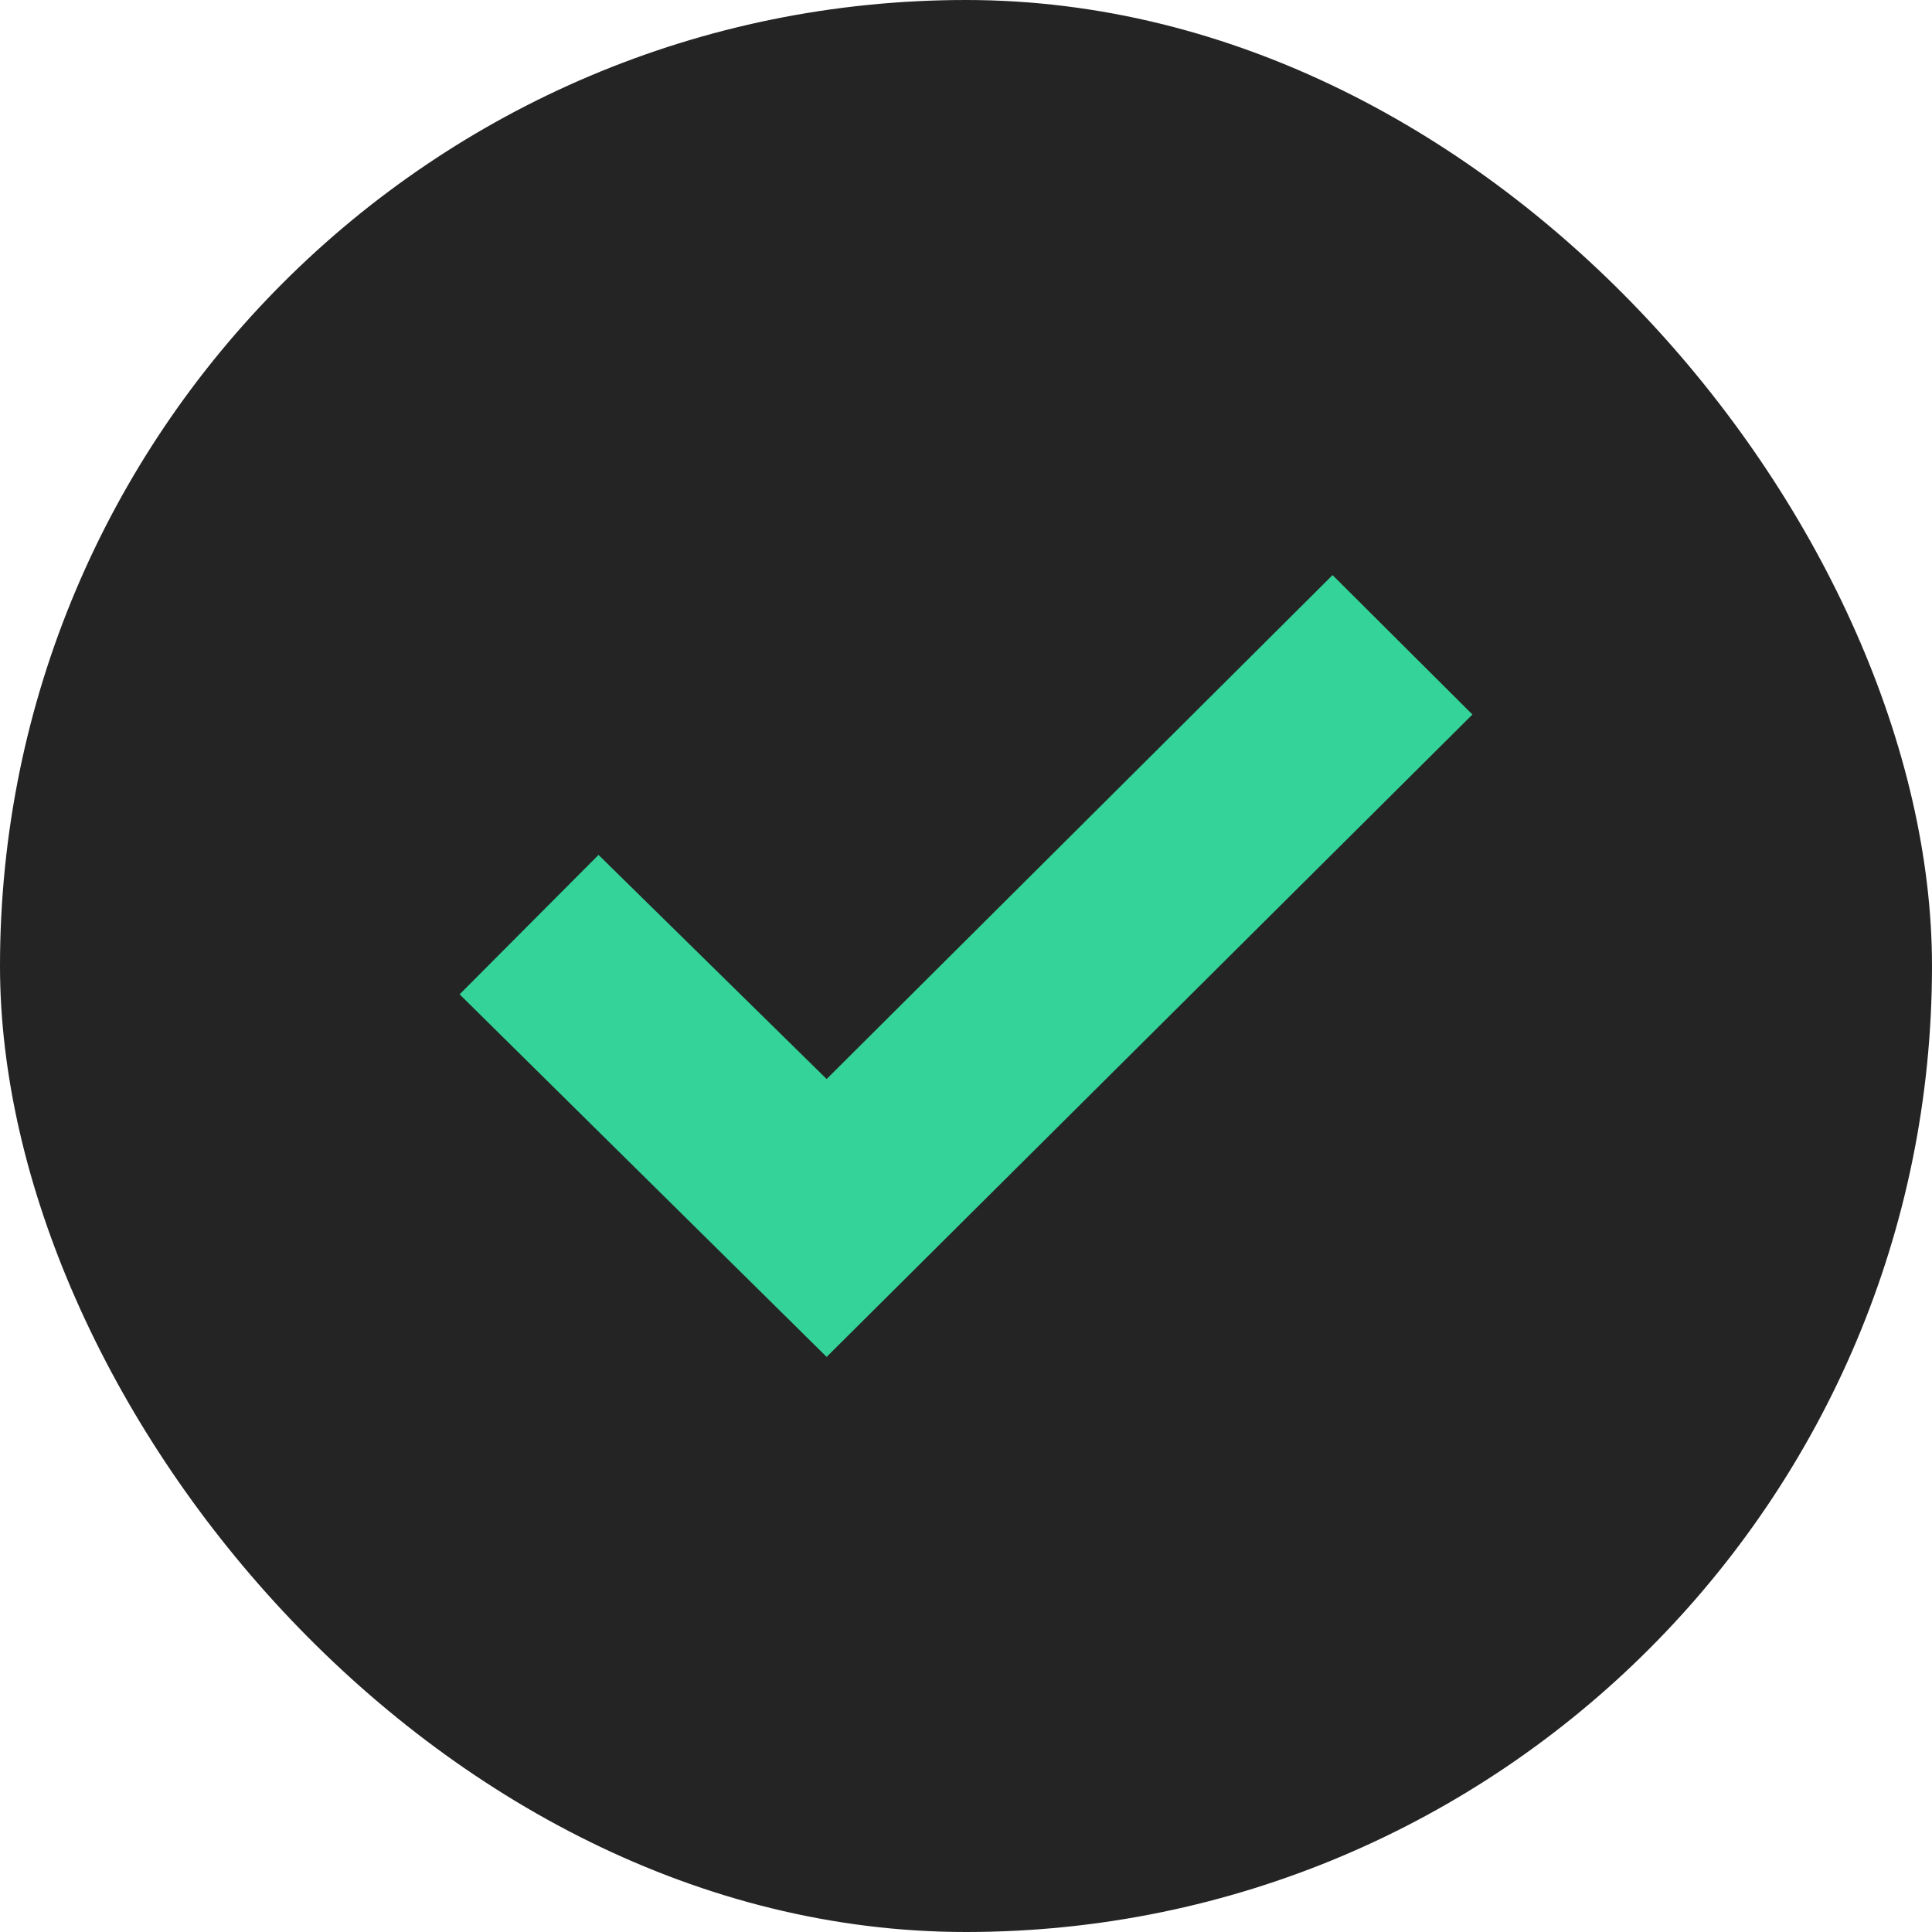
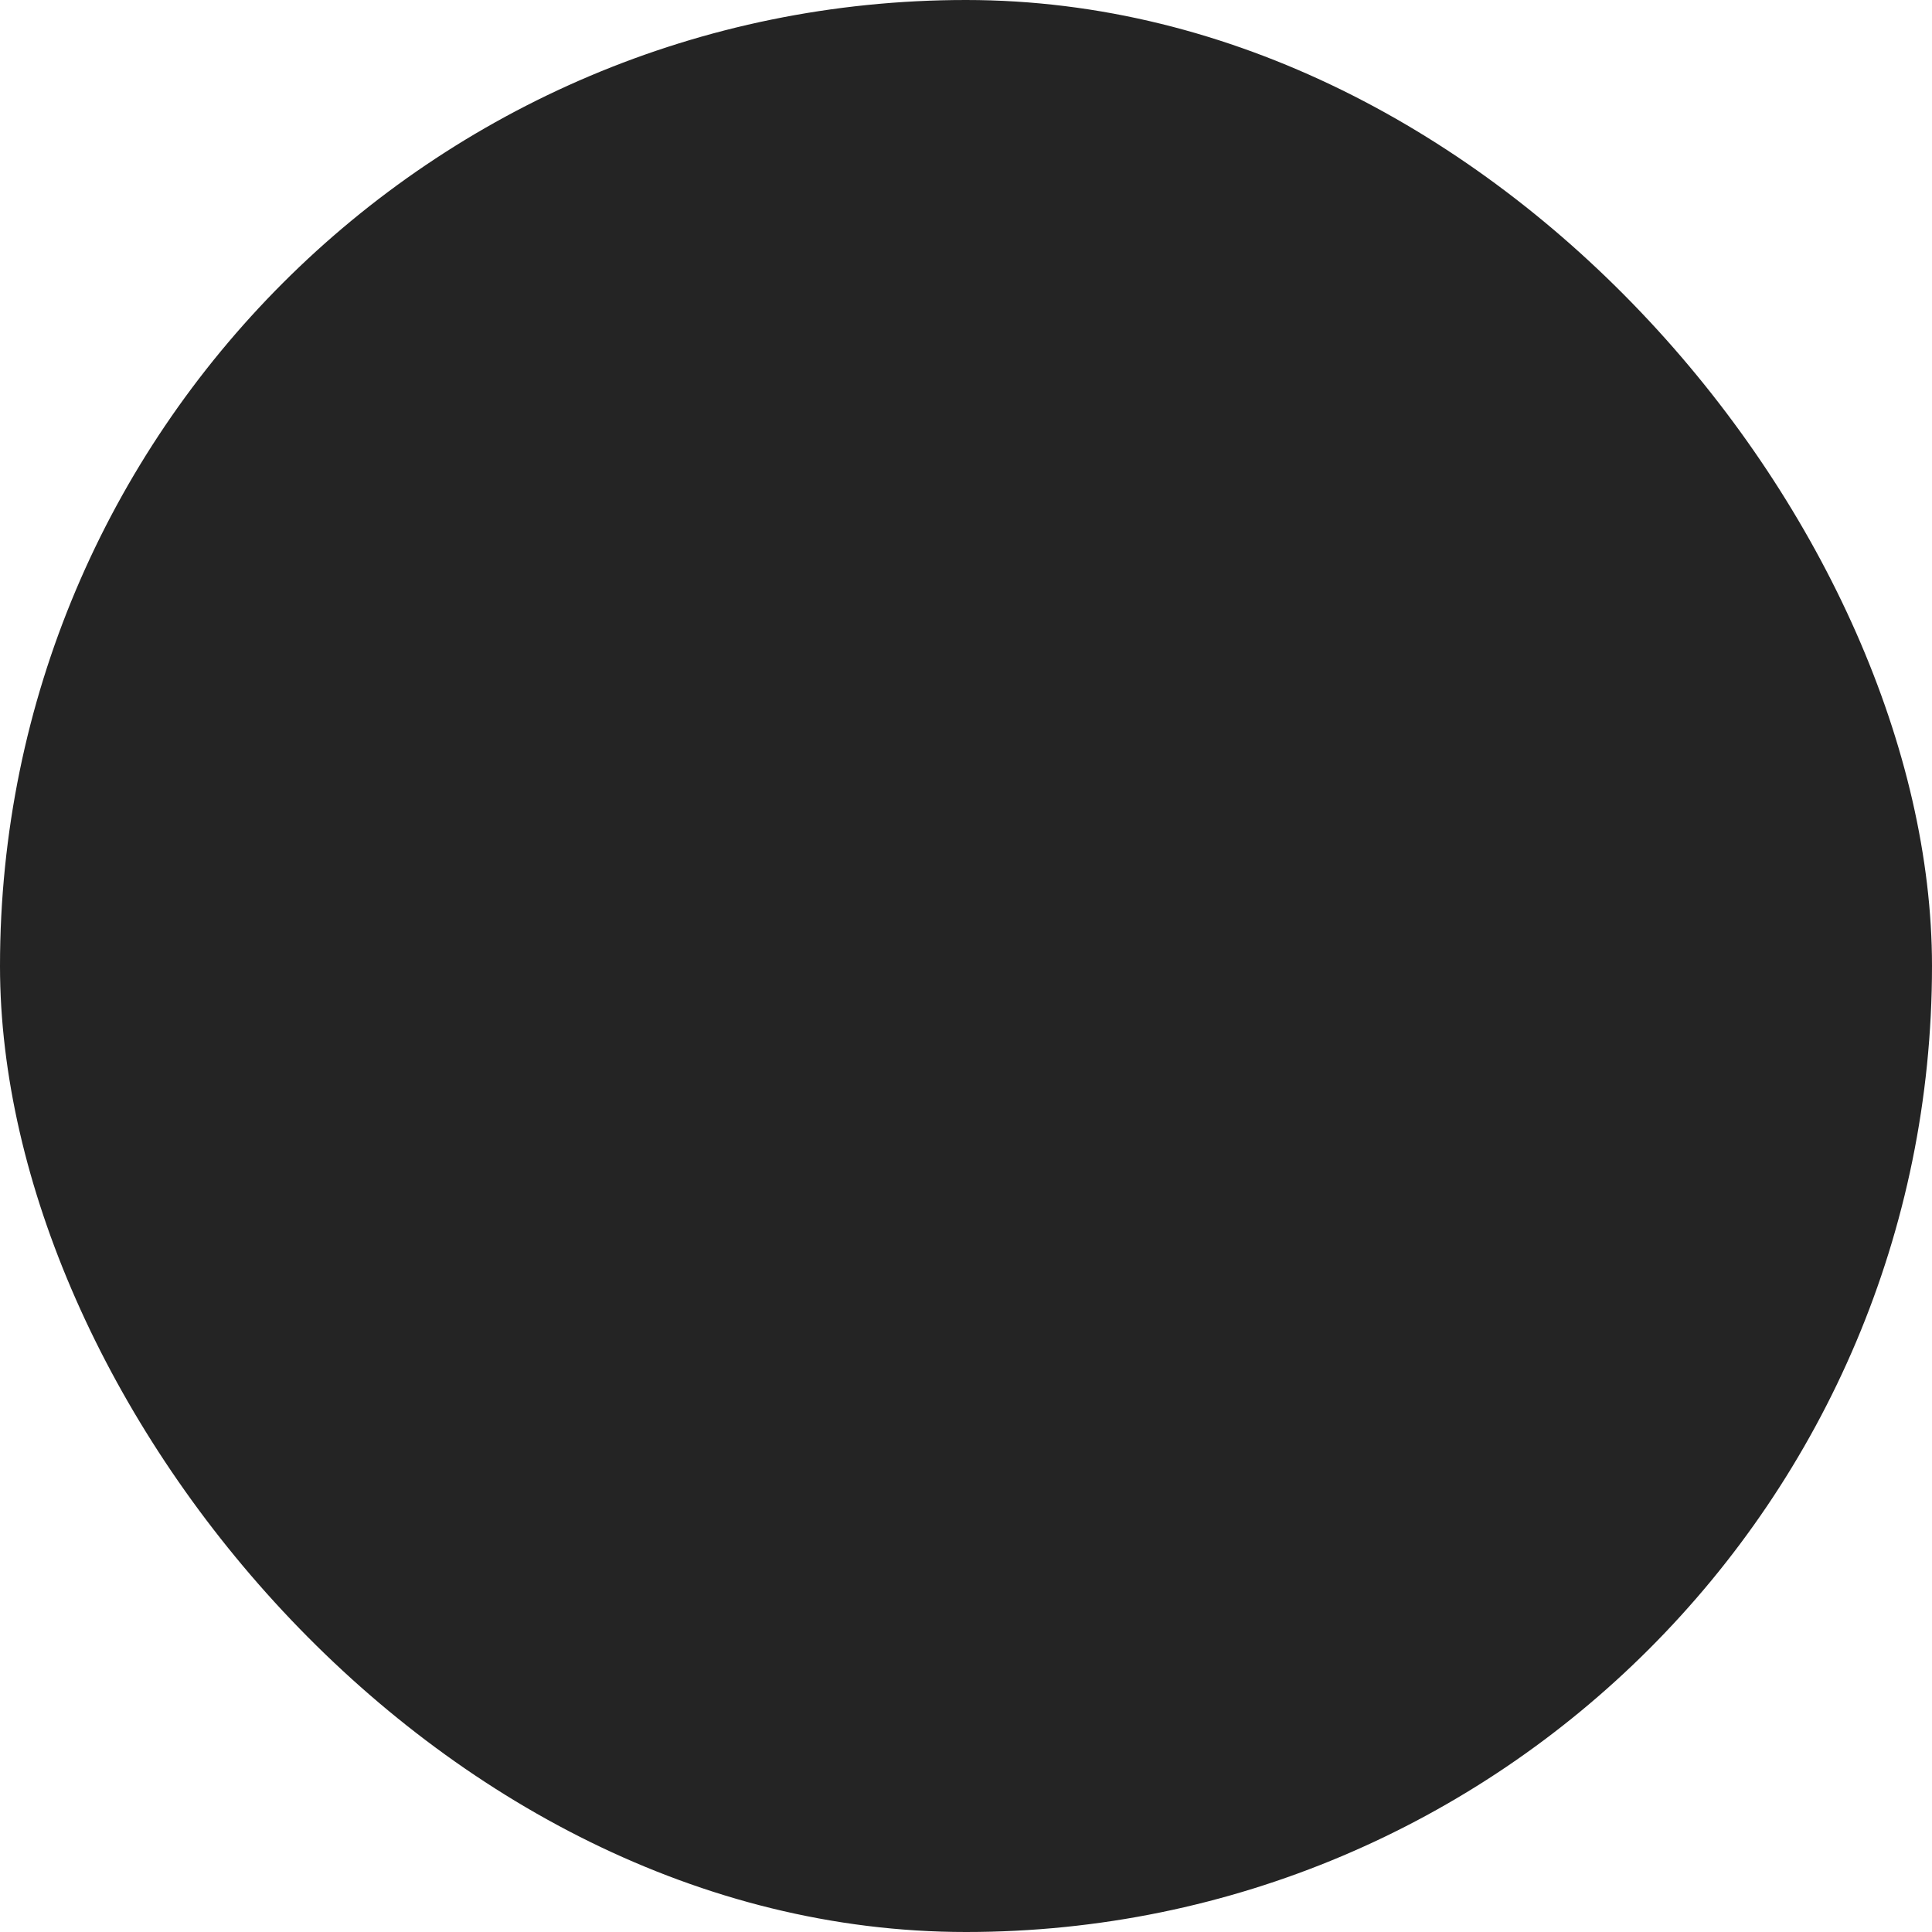
<svg xmlns="http://www.w3.org/2000/svg" width="30" height="30" viewBox="0 0 30 30" fill="none">
  <rect width="30" height="30" rx="15" fill="#242424" />
-   <path d="M7.137 15.44L9.294 13.275L12.836 16.755L20.692 8.93L22.864 11.095L12.836 21.07L7.137 15.44Z" fill="#34D399" />
</svg>